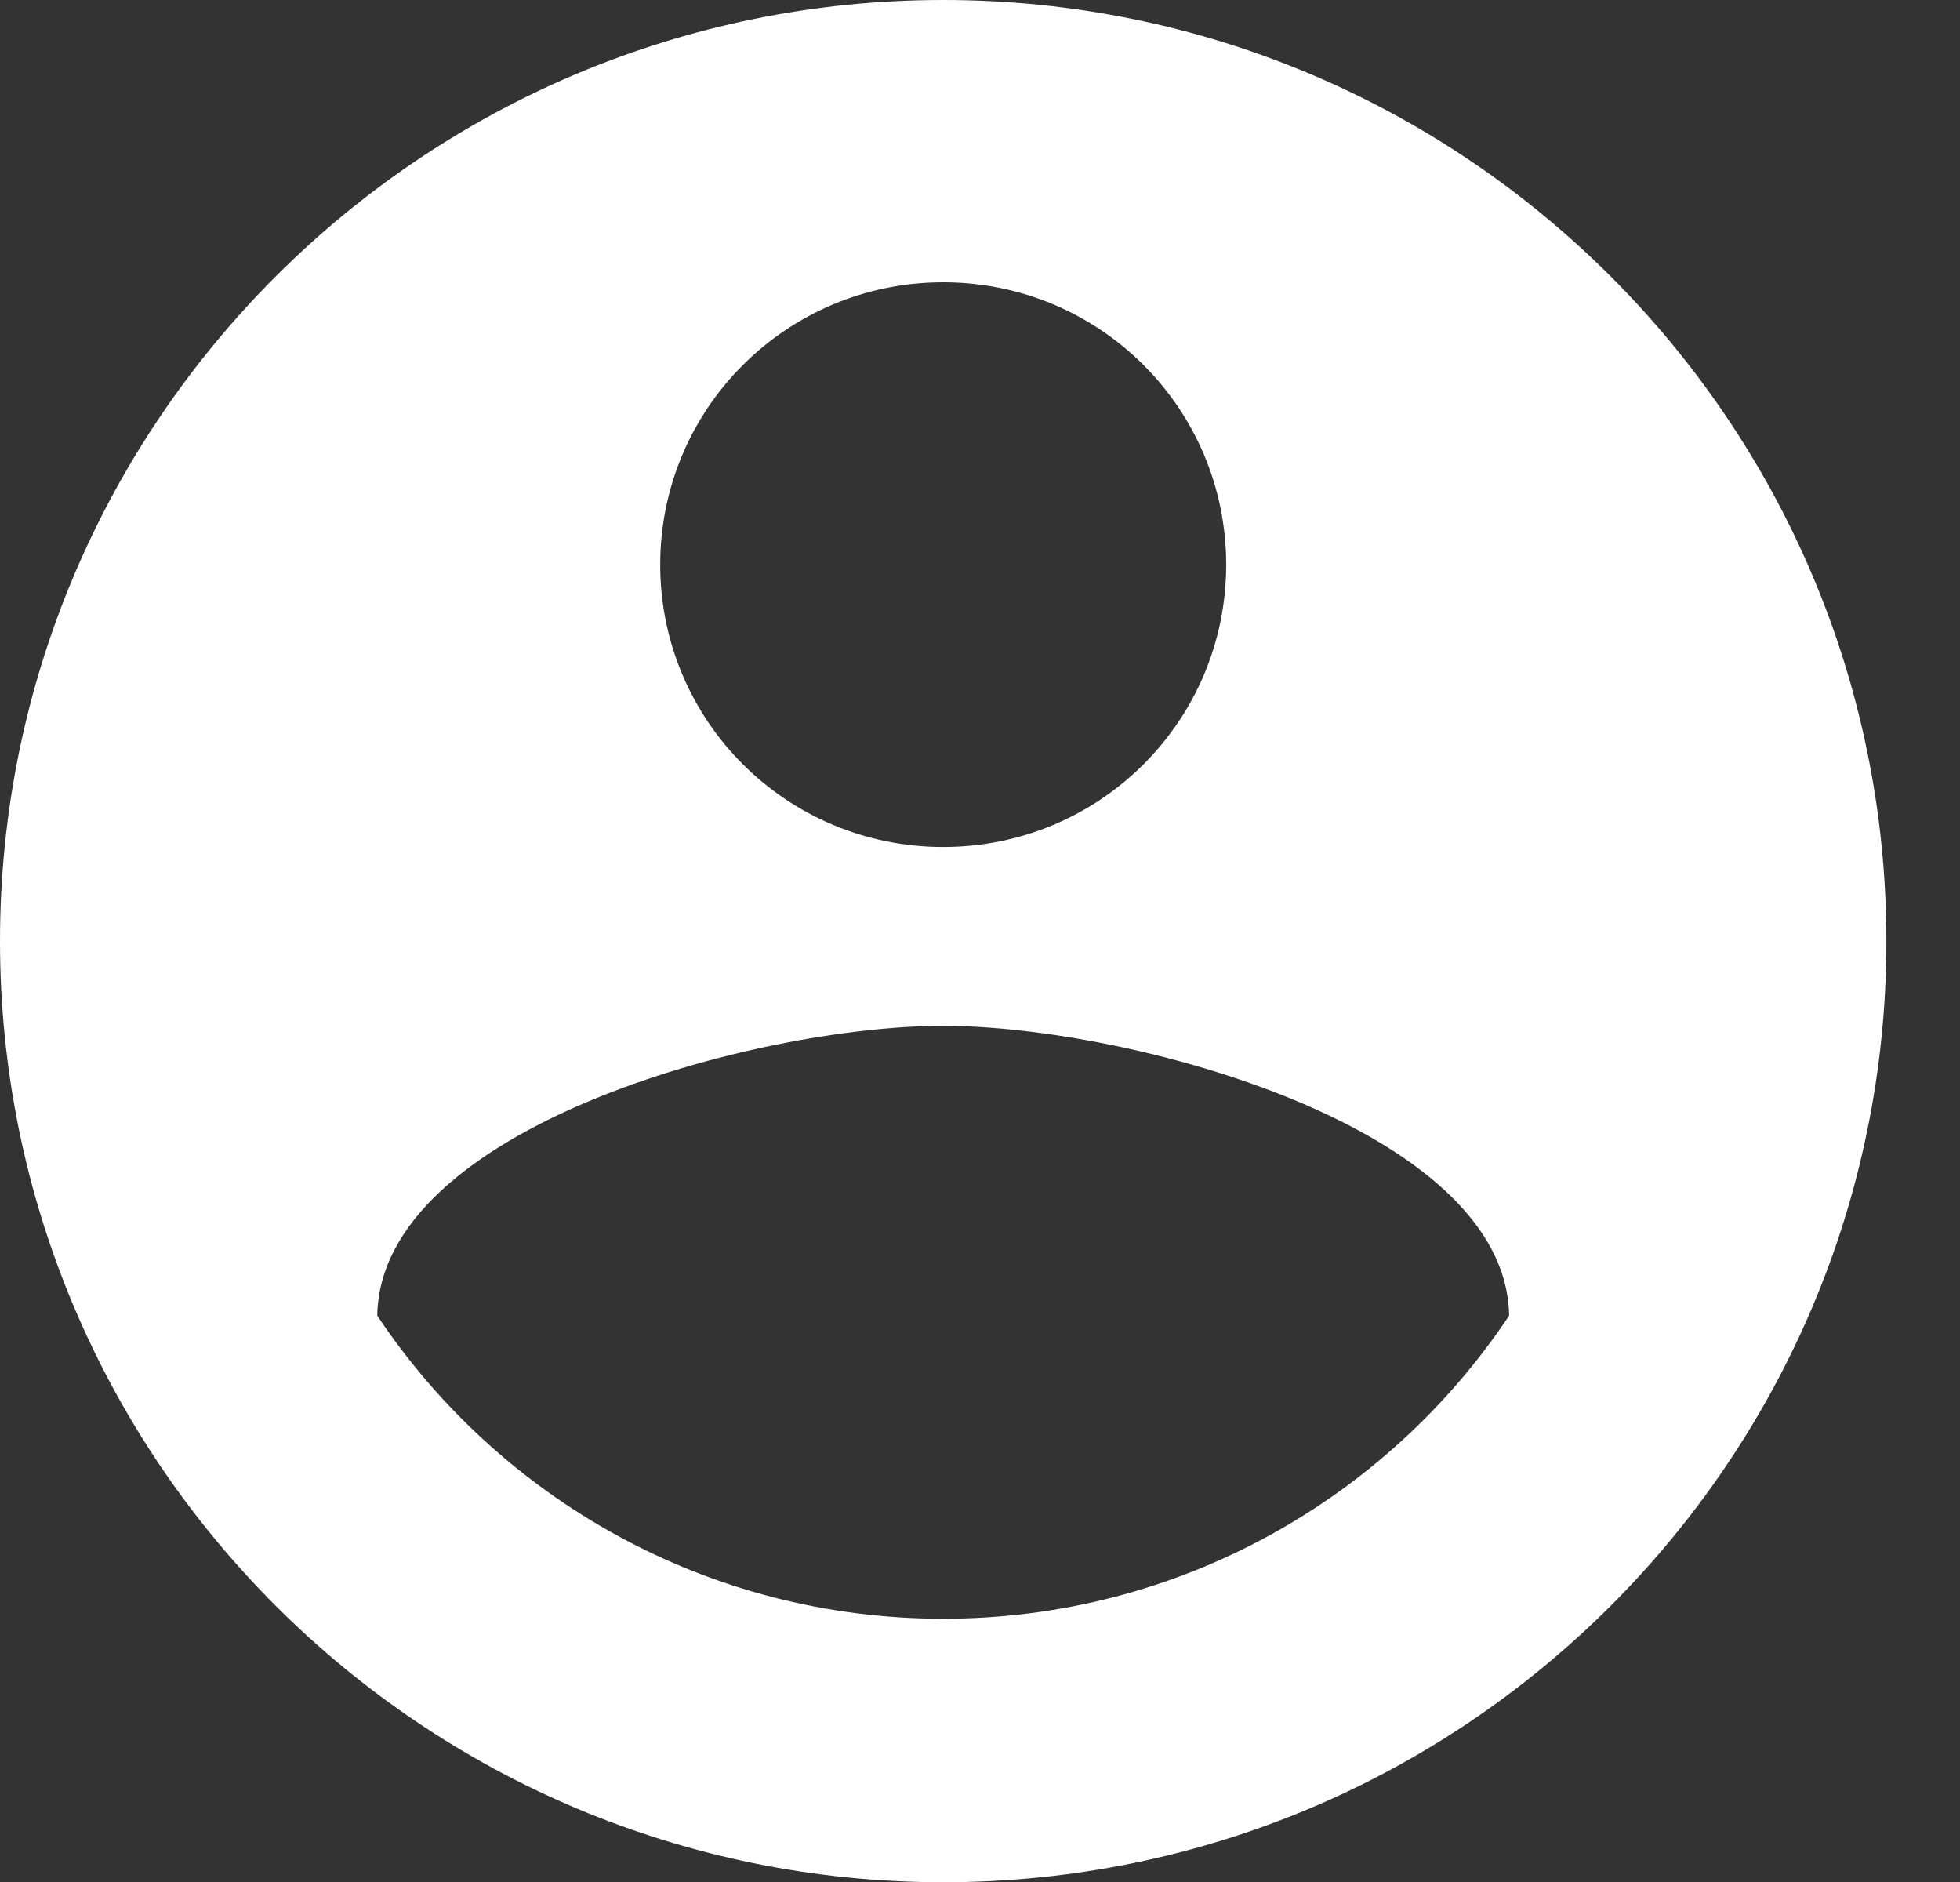
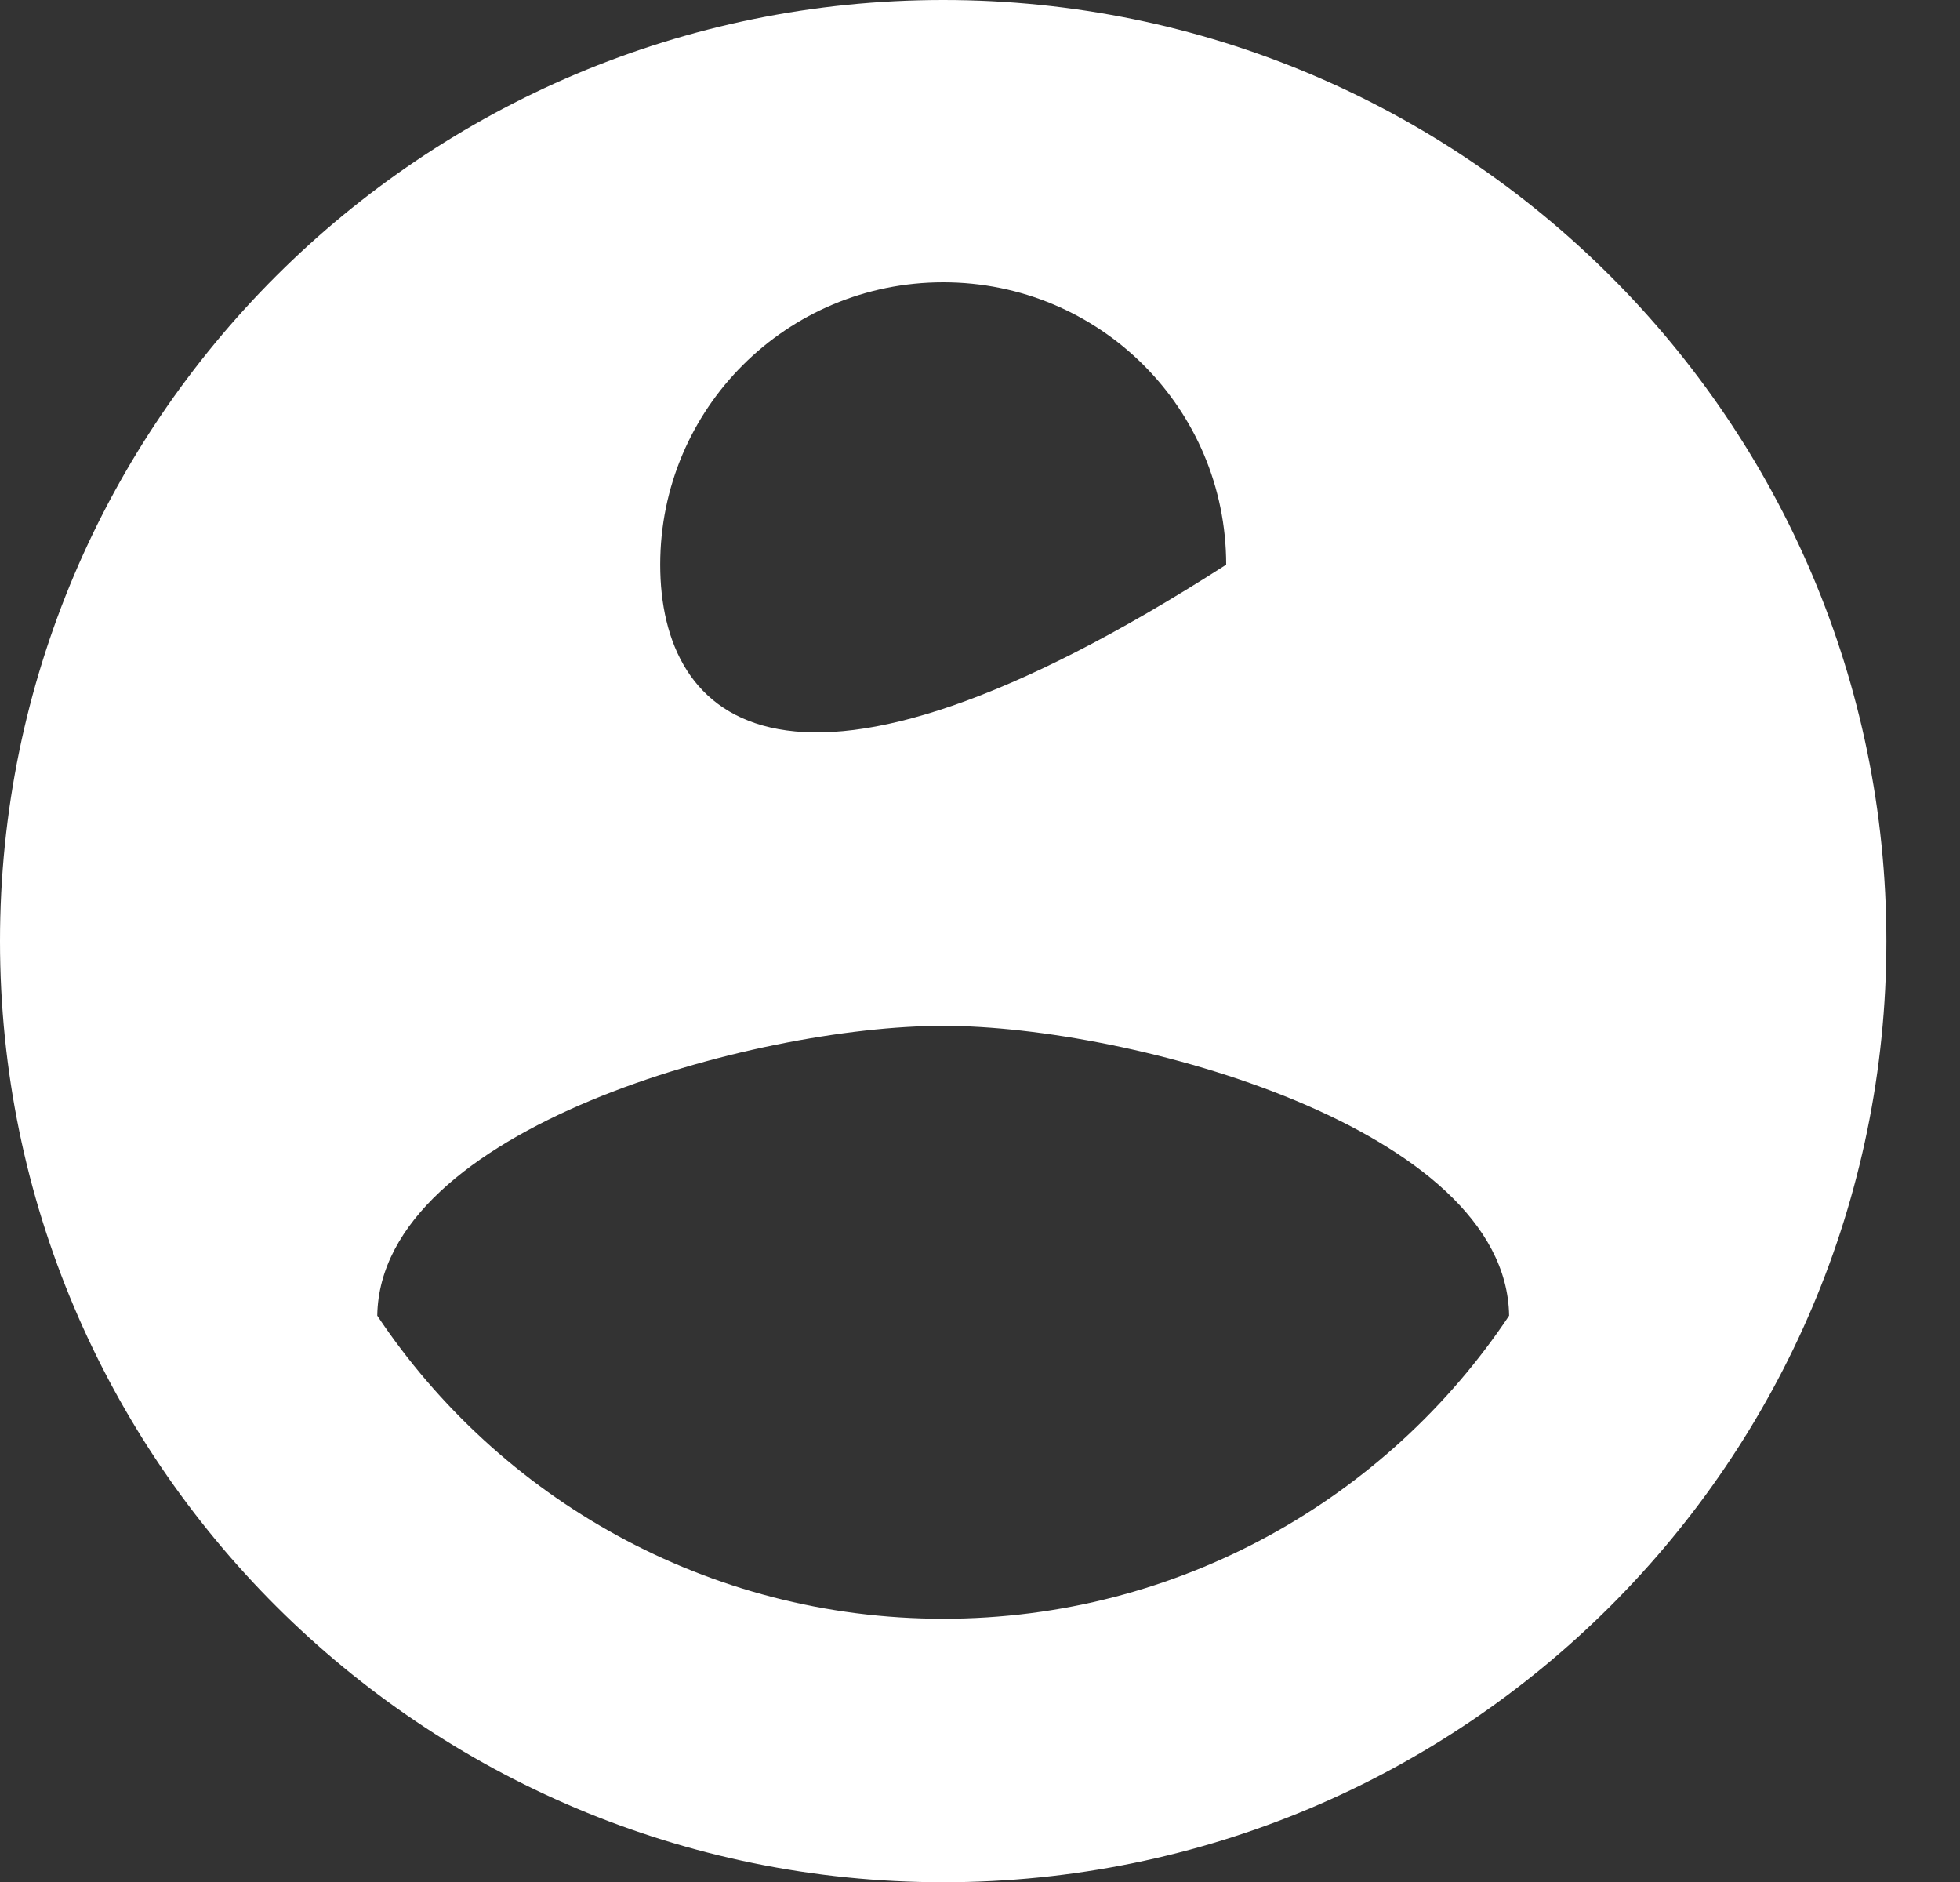
<svg xmlns="http://www.w3.org/2000/svg" width="25" height="24" viewBox="0 0 25 24" fill="none">
  <rect x="0" y="0" width="25" height="24" fill="#333333" stroke="none" />
-   <path d="M12.031 0C5.39 0 0 5.377 0 12.002C0 18.626 5.39 24.003 12.031 24.003C18.672 24.003 24.061 18.626 24.061 12.002C24.061 5.377 18.672 0 12.031 0ZM12.031 3.6C14.028 3.6 15.64 5.209 15.64 7.201C15.64 9.193 14.028 10.801 12.031 10.801C10.034 10.801 8.421 9.193 8.421 7.201C8.421 5.209 10.034 3.6 12.031 3.6ZM12.031 20.643C9.023 20.643 6.364 19.106 4.812 16.778C4.848 14.39 9.624 13.082 12.031 13.082C14.425 13.082 19.213 14.39 19.249 16.778C17.697 19.106 15.038 20.643 12.031 20.643Z" fill="white" />
+   <path d="M12.031 0C5.39 0 0 5.377 0 12.002C0 18.626 5.39 24.003 12.031 24.003C18.672 24.003 24.061 18.626 24.061 12.002C24.061 5.377 18.672 0 12.031 0ZM12.031 3.6C14.028 3.6 15.64 5.209 15.64 7.201C10.034 10.801 8.421 9.193 8.421 7.201C8.421 5.209 10.034 3.6 12.031 3.6ZM12.031 20.643C9.023 20.643 6.364 19.106 4.812 16.778C4.848 14.39 9.624 13.082 12.031 13.082C14.425 13.082 19.213 14.39 19.249 16.778C17.697 19.106 15.038 20.643 12.031 20.643Z" fill="white" />
</svg>